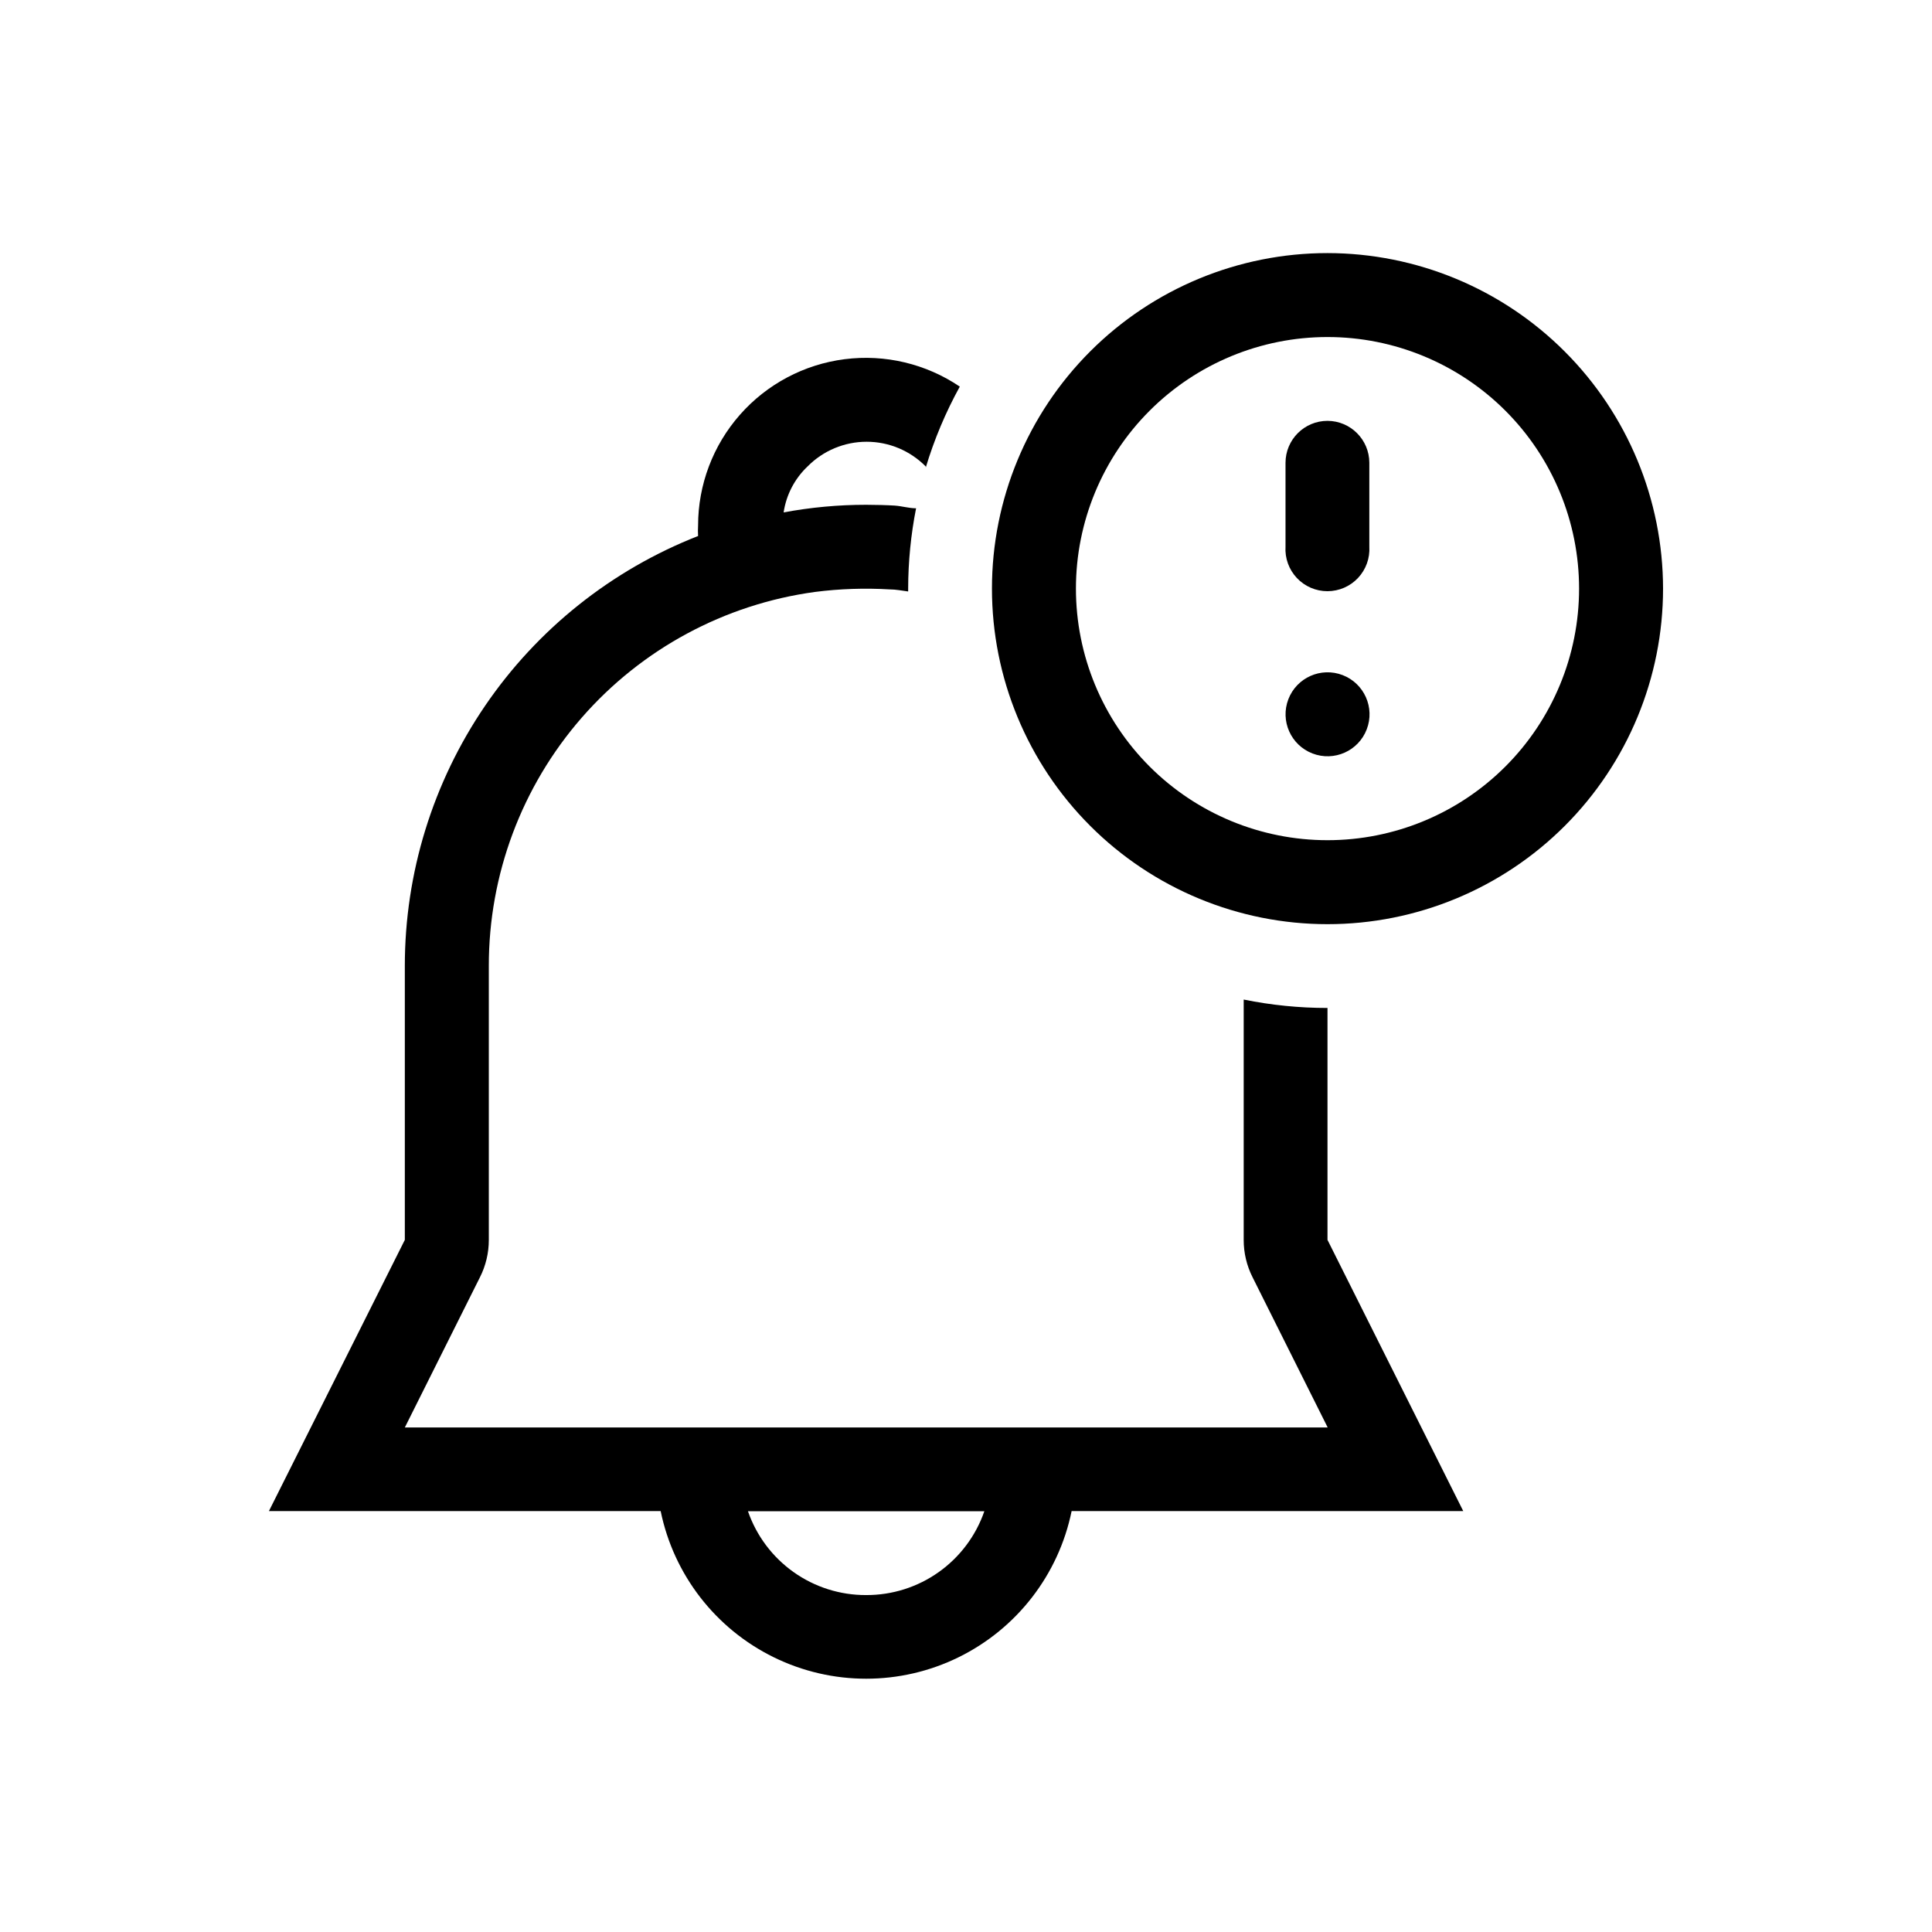
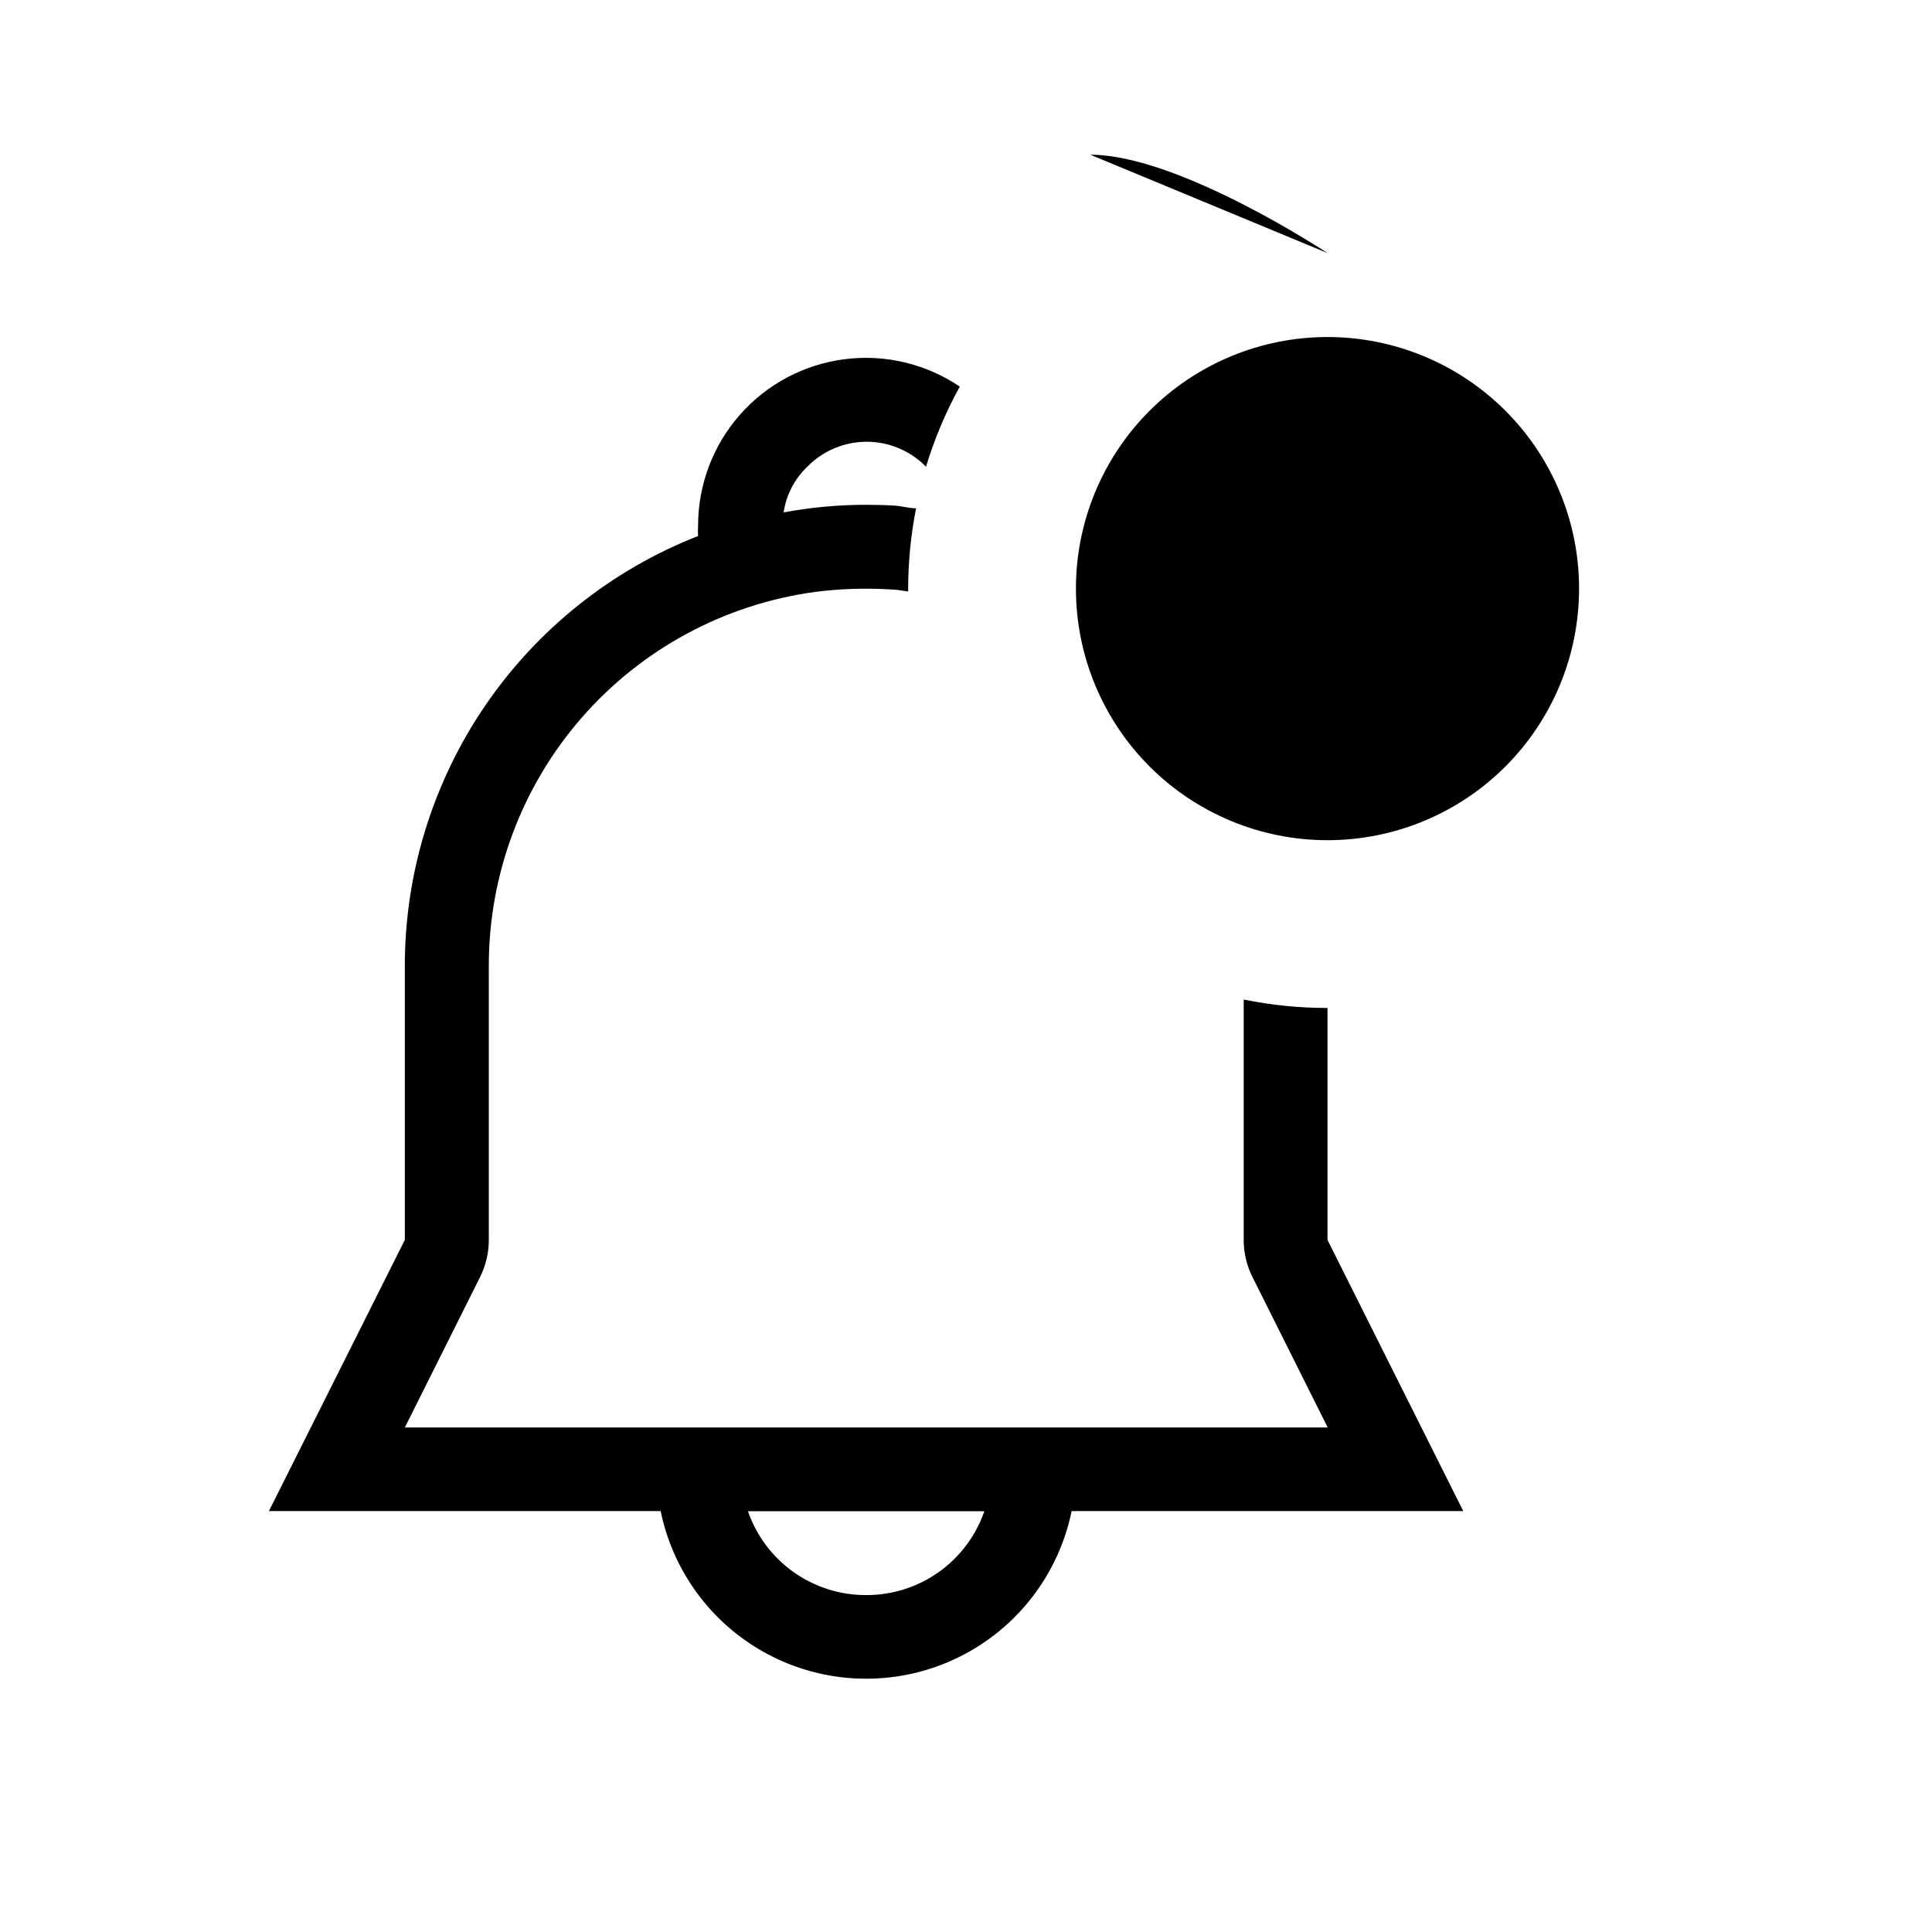
<svg xmlns="http://www.w3.org/2000/svg" fill="#000000" width="800px" height="800px" version="1.1" viewBox="144 144 512 512">
  <g>
    <path d="m495.8 255.53c-6.144 0-11.125 4.981-11.125 11.125v22.211c-0.188 3.062 0.898 6.066 3 8.305 2.102 2.234 5.035 3.504 8.105 3.504 3.07 0 6.004-1.27 8.105-3.504 2.102-2.238 3.188-5.242 3-8.305v-22.254c-0.023-6.109-4.973-11.059-11.086-11.082z" />
-     <path d="m499.81 322.91c5.734 2.203 8.594 8.641 6.387 14.375-2.203 5.738-8.641 8.598-14.375 6.391-5.738-2.207-8.598-8.645-6.391-14.379 2.207-5.734 8.645-8.594 14.379-6.387" />
    <path d="m495.8 411.12c-7.457 0.004-14.898-0.742-22.207-2.227v63.691c-0.008 3.441 0.801 6.836 2.352 9.906l19.902 39.801h-244.56l19.902-39.801c1.551-3.07 2.356-6.465 2.352-9.906v-72.59c-0.027-24.188 8.719-47.562 24.613-65.793 15.898-18.227 37.867-30.07 61.832-33.332 6.555-0.84 13.176-1.066 19.773-0.672 1.68 0 3.273 0.336 4.914 0.547v-0.754-0.004c0.012-7.144 0.715-14.273 2.098-21.285-1.891 0-3.738-0.586-5.668-0.715-1.93-0.125-5.121-0.211-7.559-0.211-7.336-0.004-14.66 0.672-21.871 2.016 0.688-4.652 2.922-8.941 6.34-12.176 4.133-4.188 9.773-6.547 15.66-6.547 5.883 0 11.523 2.359 15.66 6.547v0.297c2.242-7.449 5.269-14.641 9.023-21.457-8.957-6.051-19.812-8.637-30.535-7.262-10.727 1.371-20.582 6.602-27.727 14.719-7.148 8.113-11.09 18.555-11.094 29.363-0.055 0.926-0.055 1.848 0 2.773-22.906 8.98-42.574 24.656-56.438 44.98-13.863 20.328-21.277 44.359-21.277 68.965v72.59l-36.02 71.875h103.82c3.457 16.855 14.523 31.156 29.969 38.734s33.527 7.578 48.973 0c15.445-7.578 26.512-21.879 29.965-38.734h103.79l-35.98-71.875zm-122.26 155.59c-6.883 0.027-13.605-2.098-19.223-6.082-5.613-3.984-9.844-9.621-12.098-16.129h62.641c-2.25 6.508-6.481 12.145-12.098 16.129-5.613 3.984-12.336 6.109-19.223 6.082z" />
-     <path d="m495.8 211.07c-23.582 0-46.199 9.367-62.875 26.043-16.676 16.676-26.047 39.297-26.047 62.879 0 23.582 9.371 46.203 26.047 62.879 16.676 16.676 39.293 26.043 62.875 26.043 23.586 0 46.203-9.367 62.879-26.043 16.676-16.676 26.047-39.297 26.047-62.879-0.023-23.578-9.398-46.18-26.07-62.852s-39.277-26.047-62.855-26.07zm0 155.59c-17.68 0-34.637-7.023-47.141-19.527-12.504-12.504-19.527-29.461-19.527-47.145 0-17.684 7.023-34.641 19.527-47.145 12.504-12.5 29.461-19.527 47.141-19.527 17.684 0 34.641 7.027 47.145 19.527 12.504 12.504 19.527 29.461 19.527 47.145 0 17.684-7.023 34.641-19.527 47.145-12.504 12.504-29.461 19.527-47.145 19.527z" />
+     <path d="m495.8 211.07s-39.277-26.047-62.855-26.07zm0 155.59c-17.68 0-34.637-7.023-47.141-19.527-12.504-12.504-19.527-29.461-19.527-47.145 0-17.684 7.023-34.641 19.527-47.145 12.504-12.5 29.461-19.527 47.141-19.527 17.684 0 34.641 7.027 47.145 19.527 12.504 12.504 19.527 29.461 19.527 47.145 0 17.684-7.023 34.641-19.527 47.145-12.504 12.504-29.461 19.527-47.145 19.527z" />
  </g>
</svg>